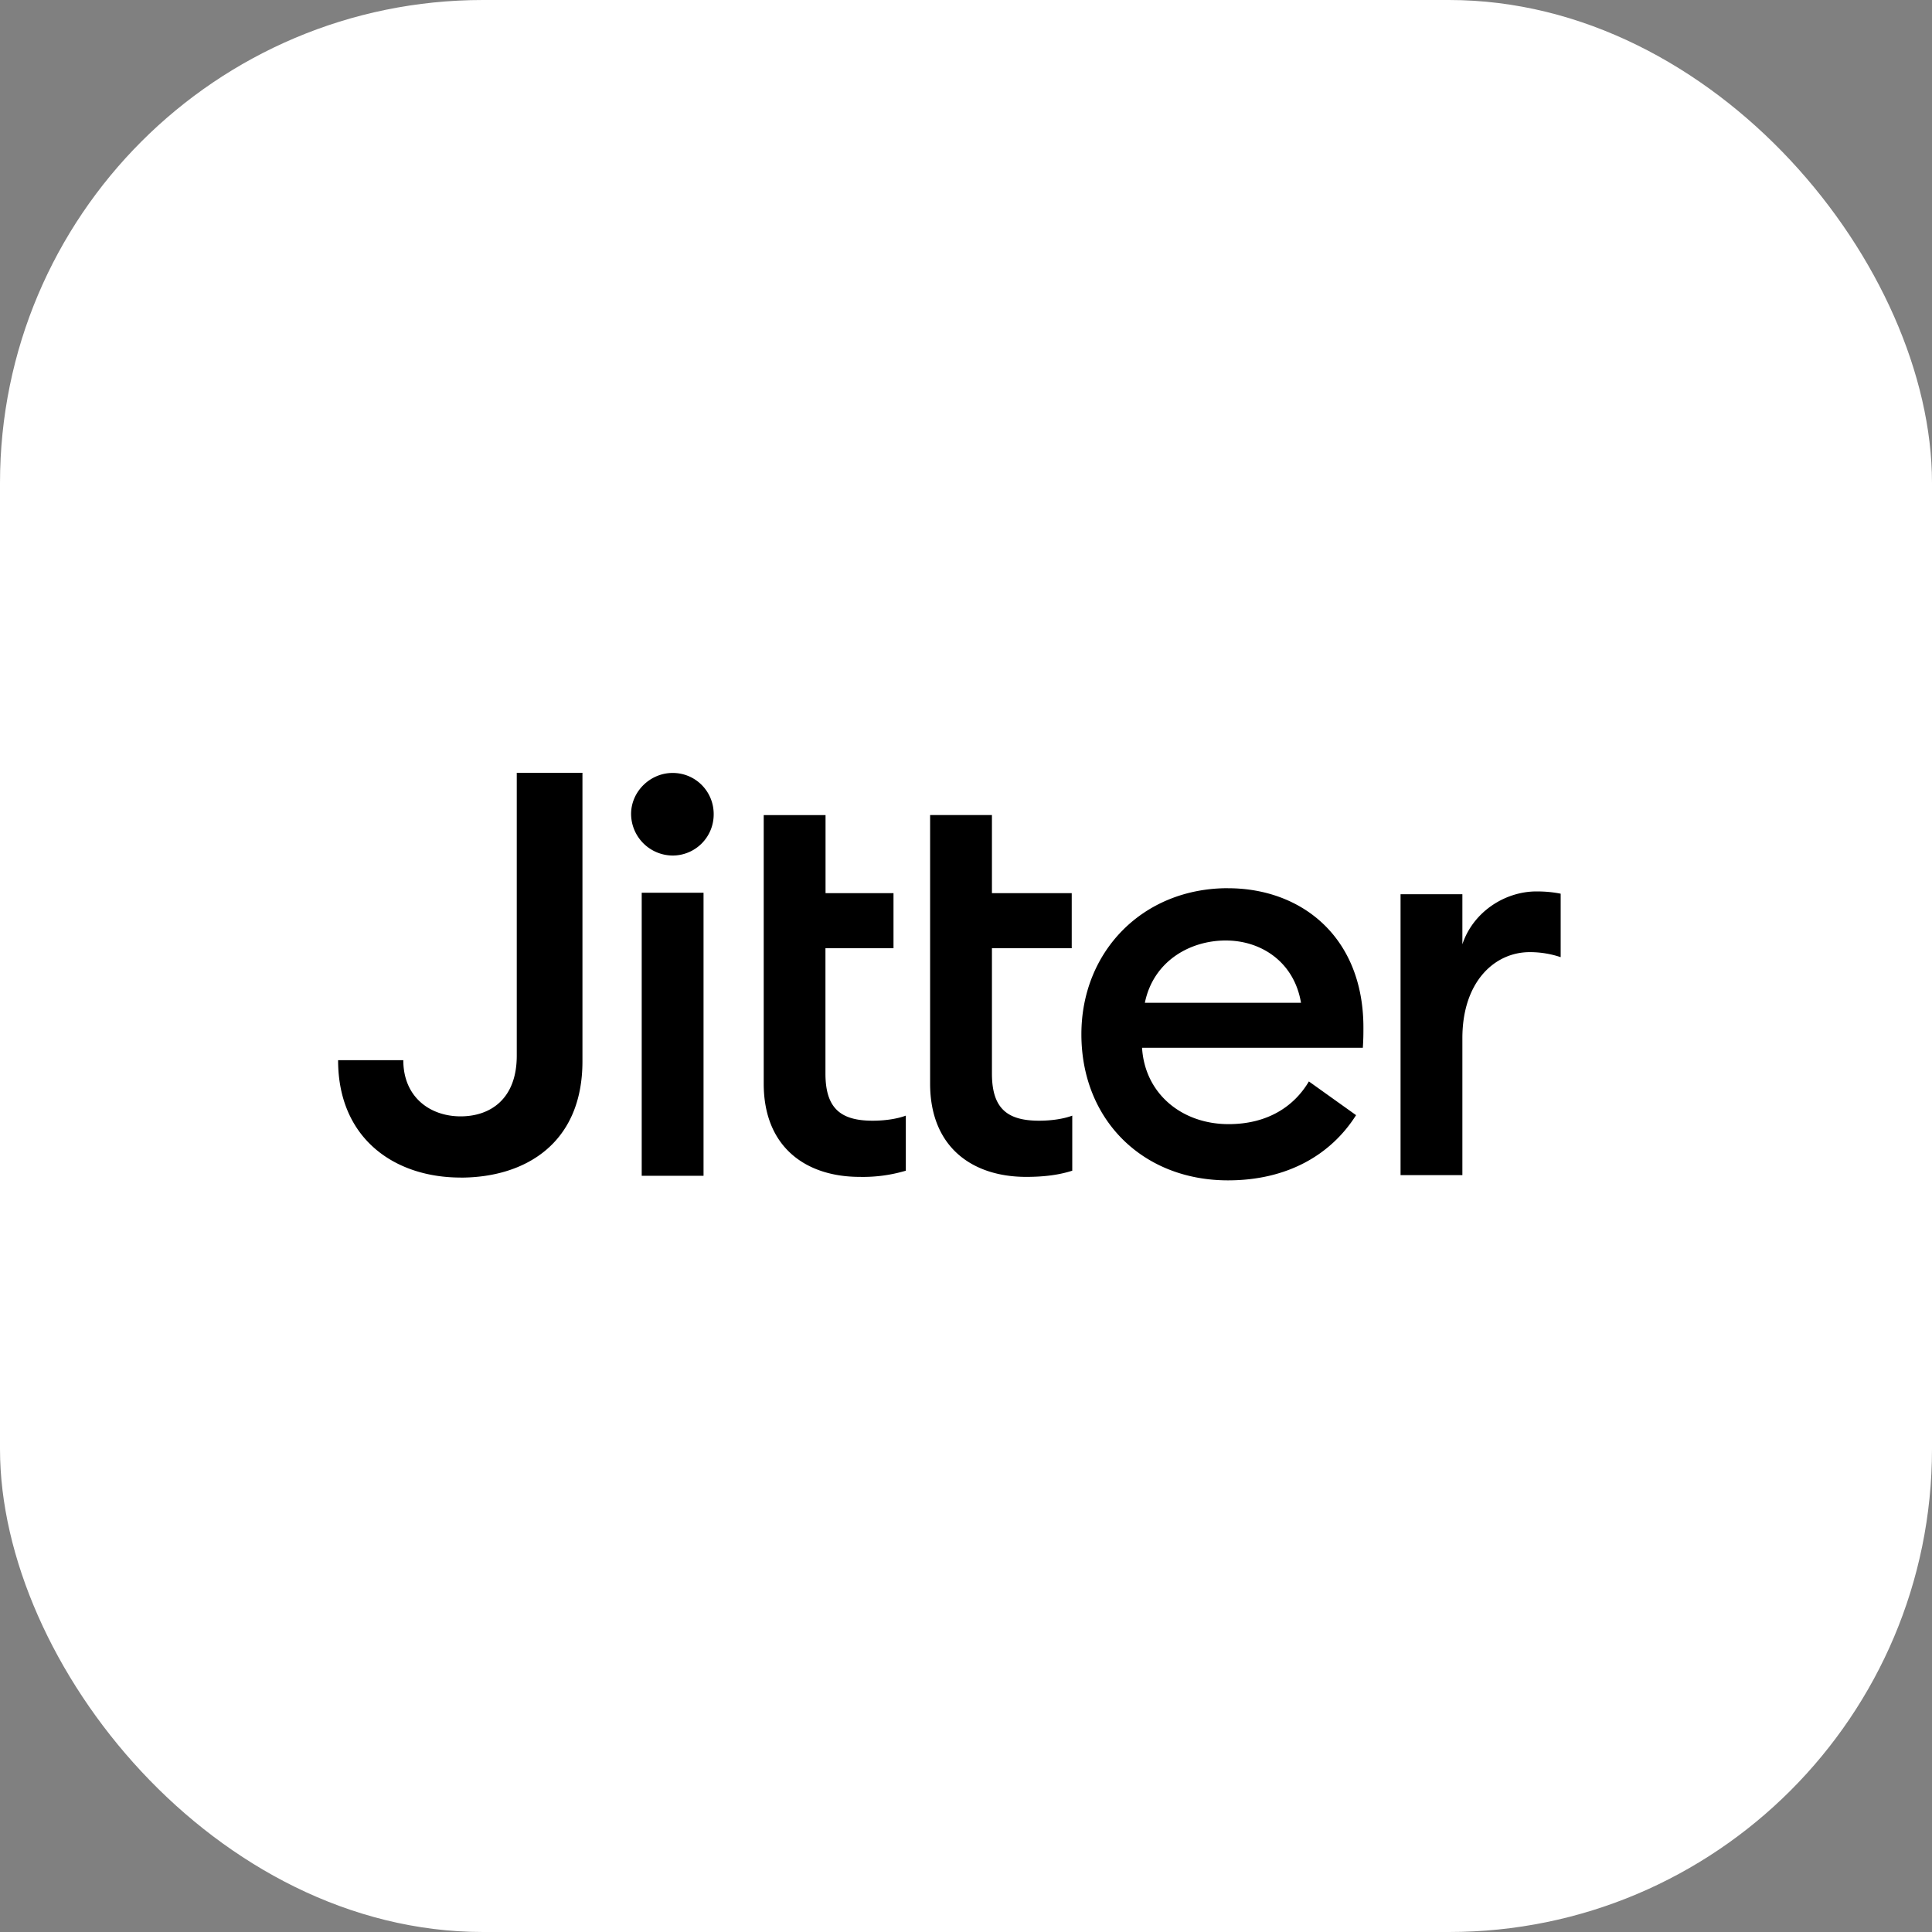
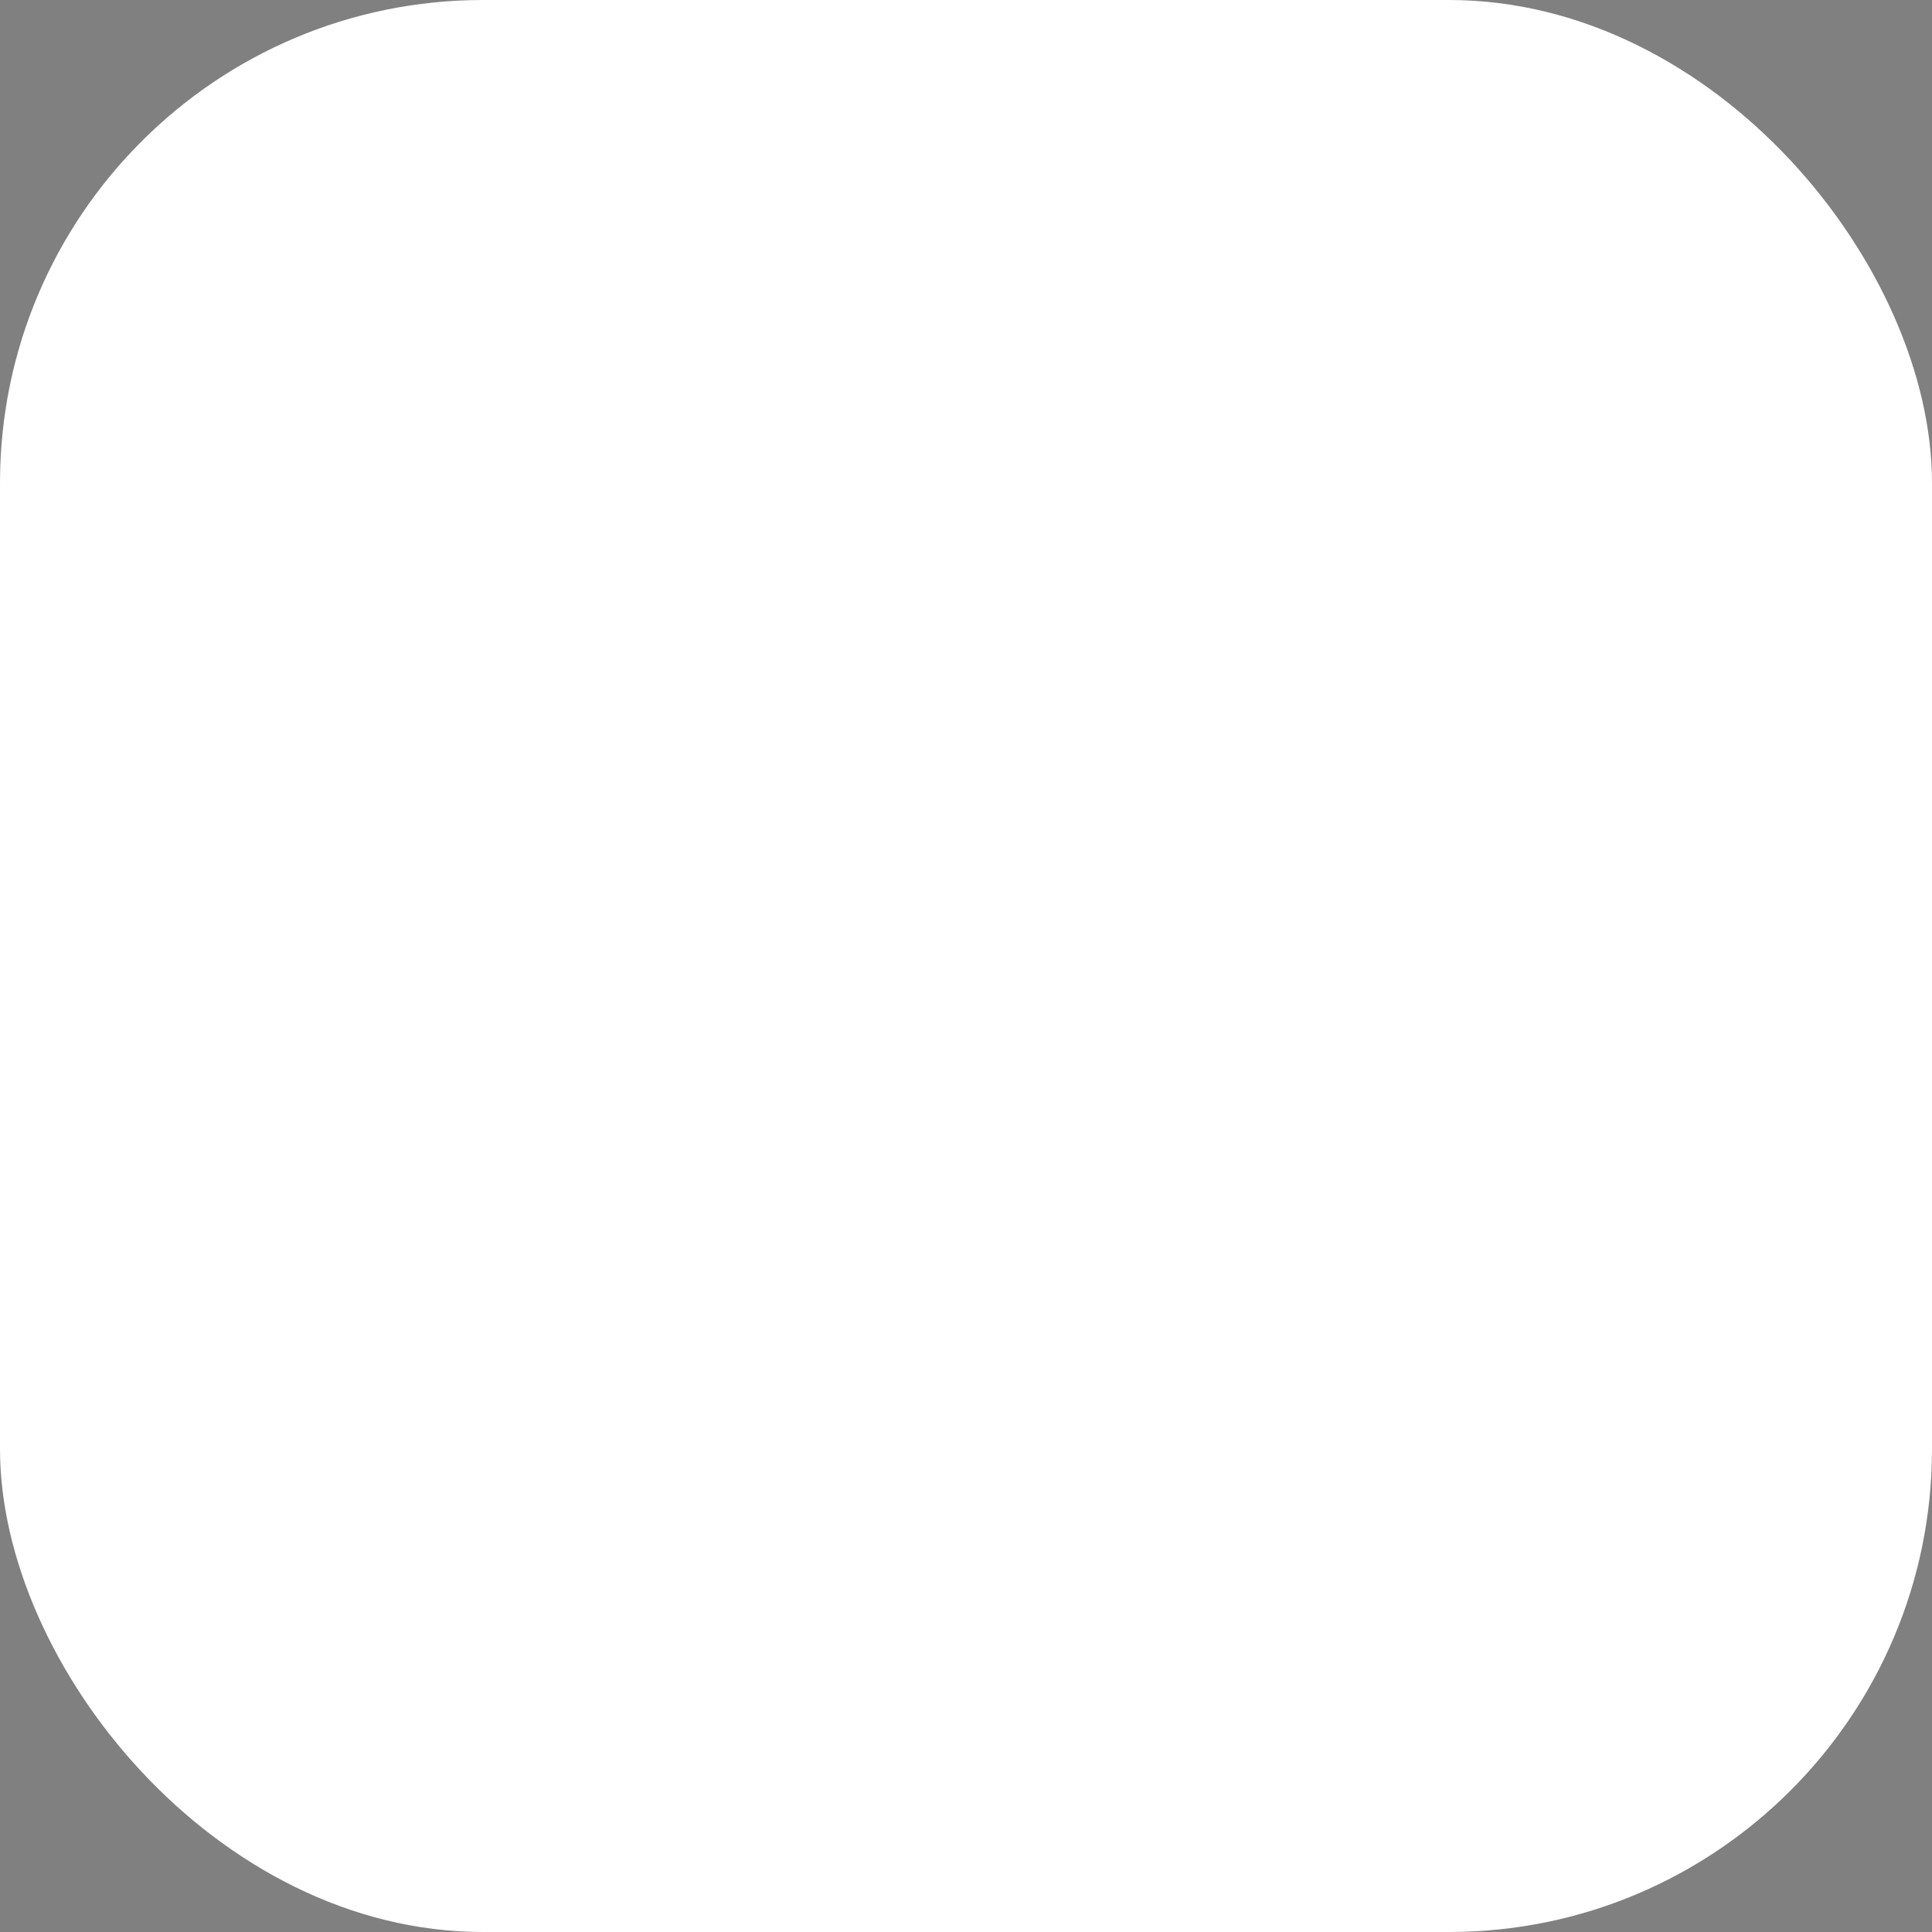
<svg xmlns="http://www.w3.org/2000/svg" width="40" height="40" fill="none">
  <rect width="100%" height="100%" fill="#808080" stroke="none" />
  <rect width="40" height="40" fill="#fff" rx="10" />
-   <path fill="#000" d="M9.536 24.38C8.175 24.38 7 23.579 7 21.95h1.35c0 .768.557 1.163 1.186 1.163.616 0 1.163-.36 1.163-1.256V16h1.36v5.973c0 1.71-1.197 2.408-2.523 2.408zm4.39-6.667a.866.866 0 0 1-.86-.86c0-.465.395-.85.86-.85.477 0 .85.385.85.85a.85.85 0 0 1-.85.86zm-.64.77h1.28v5.86h-1.28v-5.86zm4.514 5.883c-1.116 0-1.988-.616-1.988-1.93v-5.56h1.28v1.616h1.407v1.14H17.09v2.594c0 .72.314.977.977.977.245 0 .5-.035.687-.105v1.14a3.098 3.098 0 0 1-.954.128zm1.457-1.931c0 1.315.872 1.931 1.989 1.931.396 0 .698-.046.954-.128v-1.14c-.186.07-.442.105-.686.105-.663 0-.977-.256-.977-.977v-2.594h1.652v-1.14h-1.652v-1.617h-1.28v5.56zm6.167-4.045c1.524 0 2.804 1.011 2.804 2.884 0 .128 0 .233-.012.419h-4.571c.058.953.826 1.581 1.791 1.581.814 0 1.361-.372 1.663-.884l.977.698c-.523.826-1.43 1.35-2.652 1.35-1.768 0-3.035-1.257-3.035-3.025 0-1.71 1.267-3.024 3.035-3.024zm-1.721 2.372h3.233c-.14-.837-.814-1.29-1.558-1.29-.745 0-1.5.43-1.675 1.29zm5.295-2.248h1.279v1.036c.22-.663.872-1.094 1.535-1.094.163 0 .326.012.5.047v1.314a1.995 1.995 0 0 0-.64-.104c-.732 0-1.395.616-1.395 1.78v2.837h-1.28v-5.816z" />
</svg>